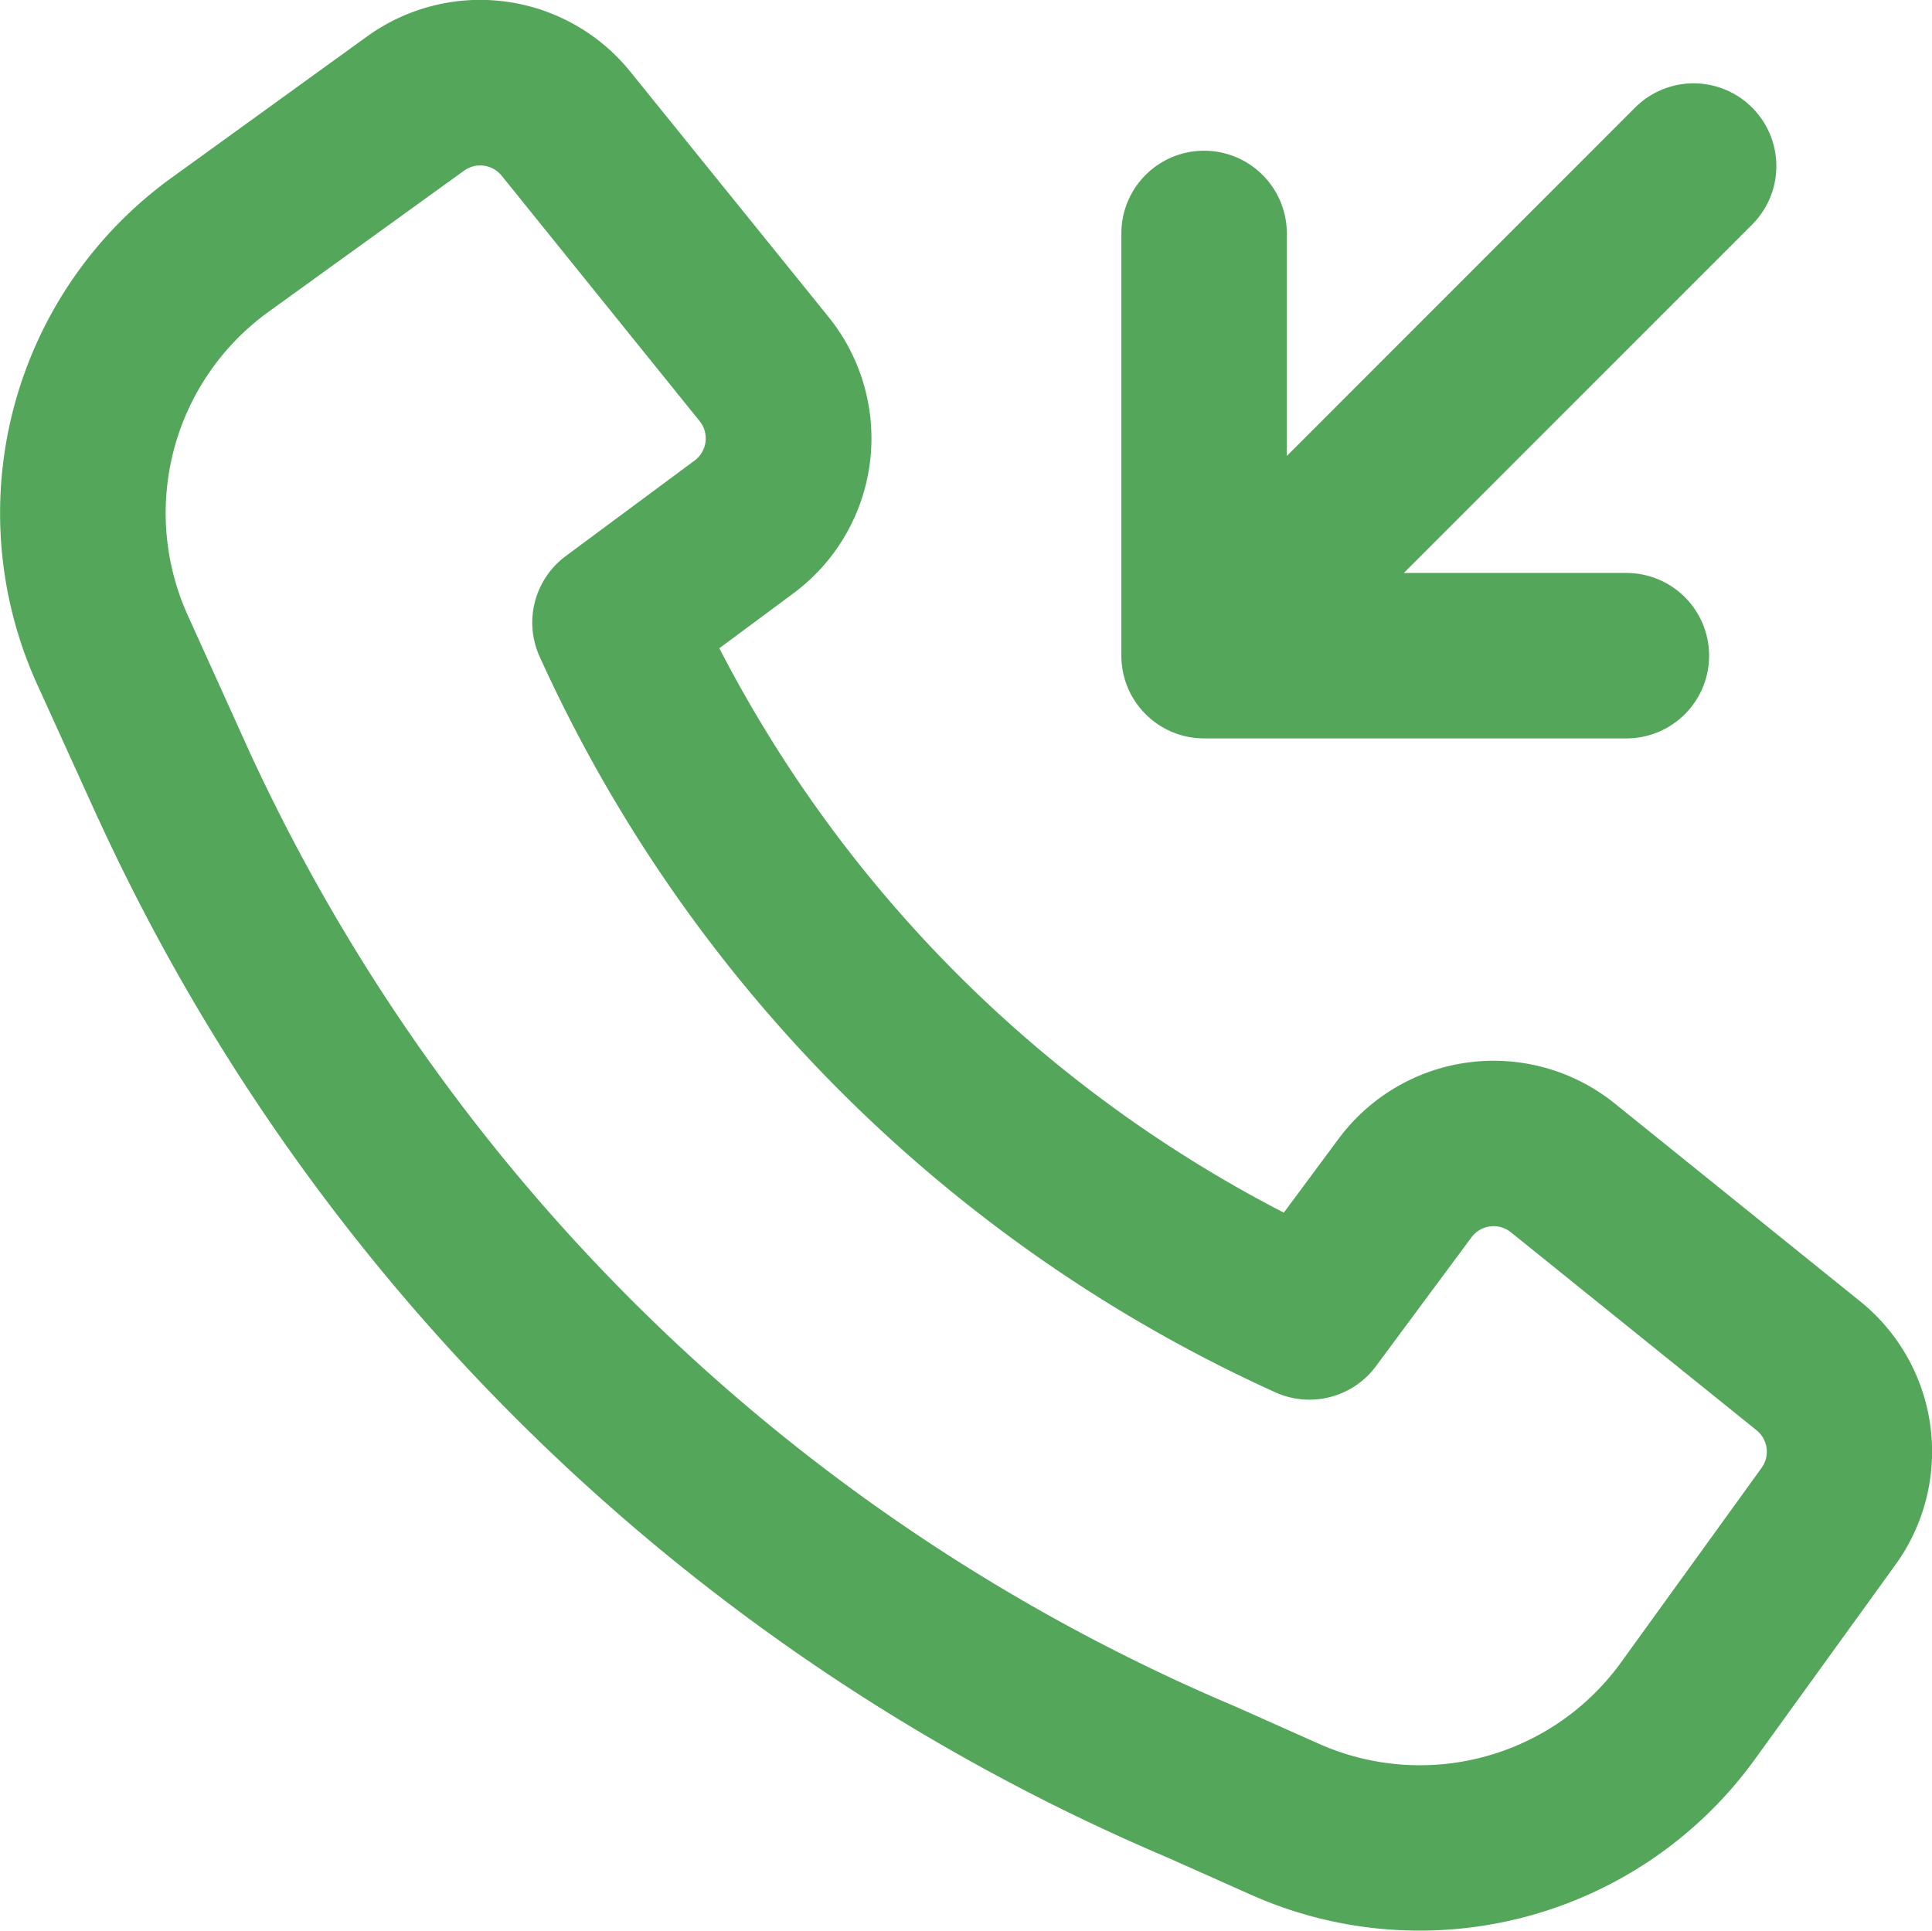
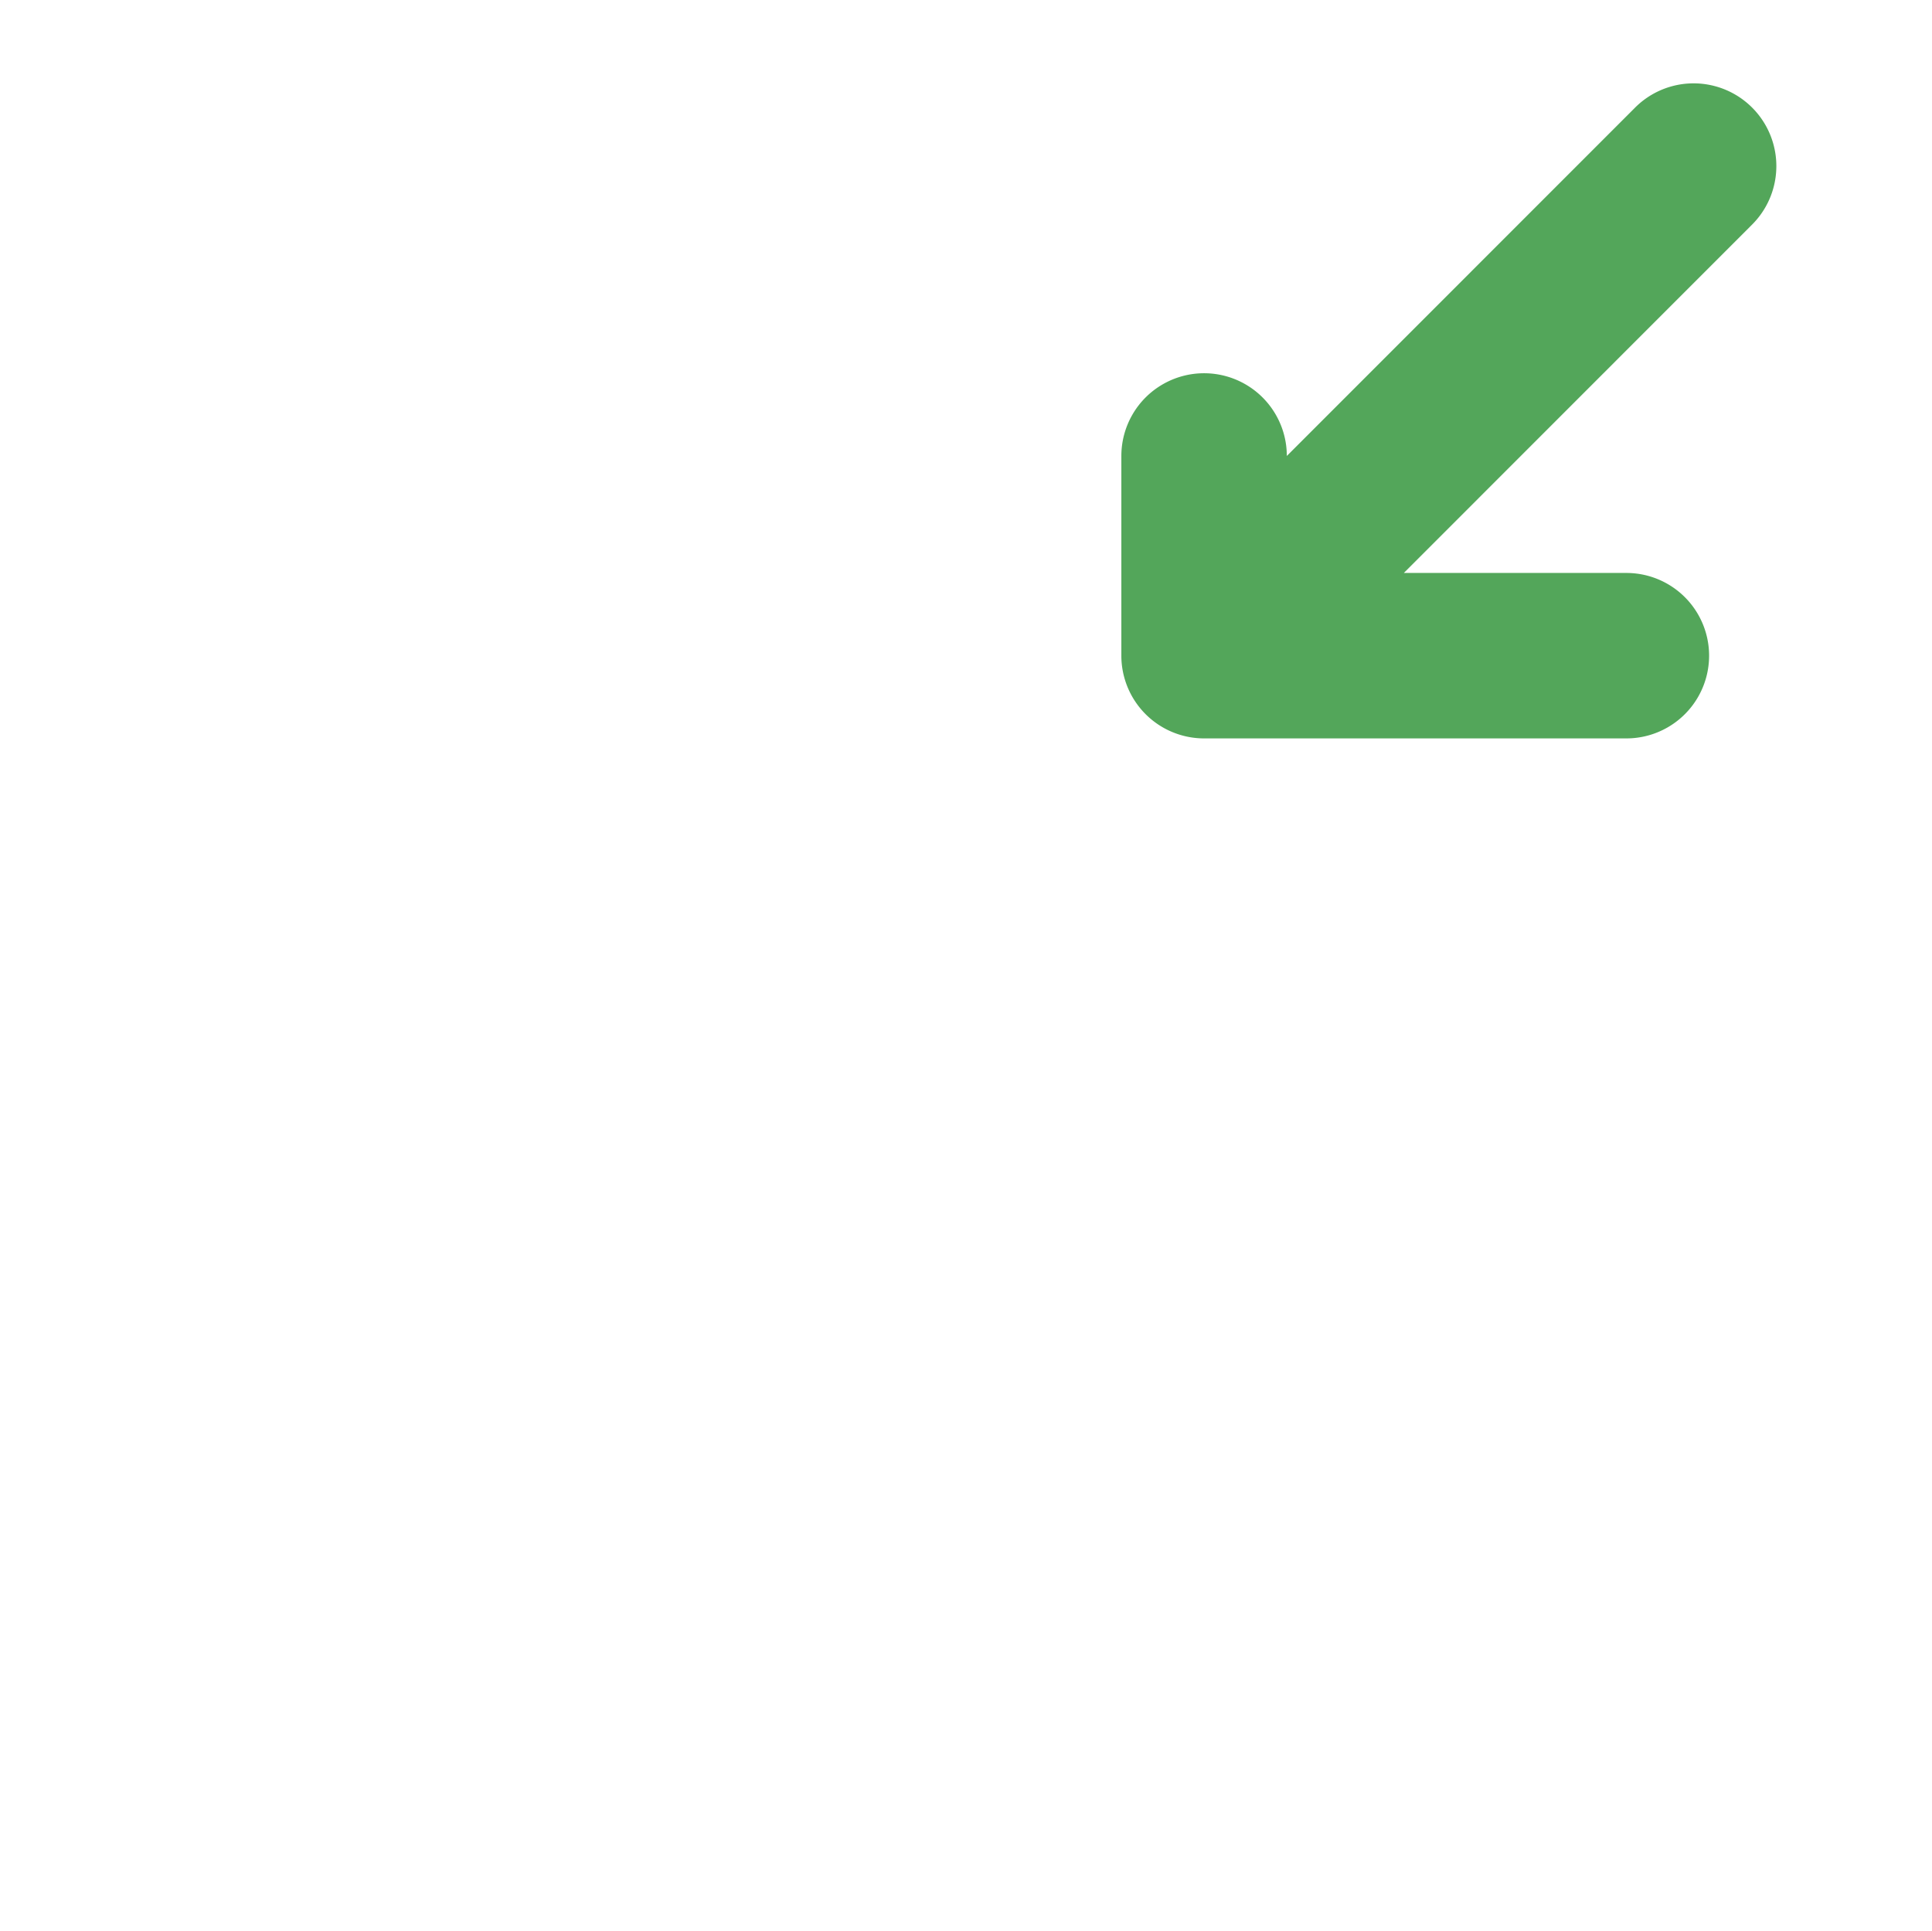
<svg xmlns="http://www.w3.org/2000/svg" id="footer-telefon" width="28.945" height="28.929" viewBox="0 0 28.945 28.929">
-   <path id="Path_697" data-name="Path 697" d="M5.059,15.327A30.931,30.931,0,0,0,21.078,30.889l1.252.558a6.2,6.2,0,0,0,7.545-2.031L31.982,26.5a2.892,2.892,0,0,0-.528-3.945L27.777,19.59a2.892,2.892,0,0,0-4.139.529l-.82,1.106a19.652,19.652,0,0,1-8.457-8.457l1.106-.82A2.892,2.892,0,0,0,16,7.808L13.029,4.131A2.892,2.892,0,0,0,9.085,3.6L6.155,5.718A6.2,6.2,0,0,0,4.14,13.307l.916,2.016Zm17,13.284A28.452,28.452,0,0,1,7.313,14.3v0L6.4,12.281A3.718,3.718,0,0,1,7.606,7.728l2.931-2.116a.413.413,0,0,1,.563.076l2.966,3.677a.413.413,0,0,1-.076.591L12.06,11.387a1.239,1.239,0,0,0-.391,1.507A22.124,22.124,0,0,0,22.691,23.917a1.24,1.24,0,0,0,1.507-.391l1.431-1.931a.413.413,0,0,1,.591-.076L29.9,24.485a.413.413,0,0,1,.076.564l-2.106,2.915a3.718,3.718,0,0,1-4.527,1.219l-1.262-.563Z" transform="translate(-3.584 -3.055)" fill="#53a65a" fill-rule="evenodd" />
-   <path id="Path_698" data-name="Path 698" d="M13.75,12.387a1.24,1.24,0,0,0,1.239,1.239h6.327a1.239,1.239,0,1,0,0-2.479H17.982L23.2,5.927a1.239,1.239,0,1,0-1.753-1.753L16.229,9.394V6.06a1.239,1.239,0,0,0-2.479,0Z" transform="translate(3.05 -2.562)" fill="#53a65a" />
+   <path id="Path_698" data-name="Path 698" d="M13.75,12.387a1.24,1.24,0,0,0,1.239,1.239h6.327a1.239,1.239,0,1,0,0-2.479H17.982L23.2,5.927a1.239,1.239,0,1,0-1.753-1.753L16.229,9.394a1.239,1.239,0,0,0-2.479,0Z" transform="translate(3.05 -2.562)" fill="#53a65a" />
</svg>